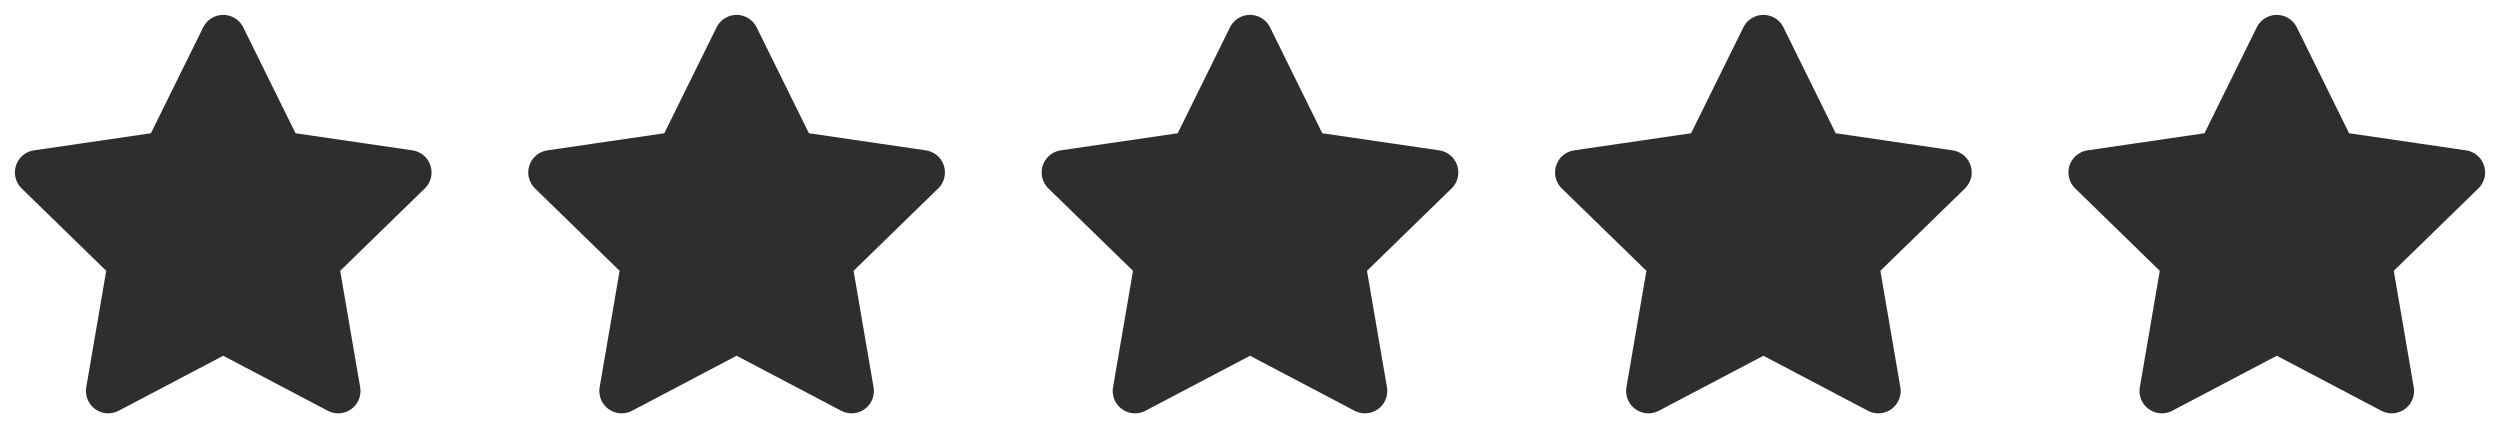
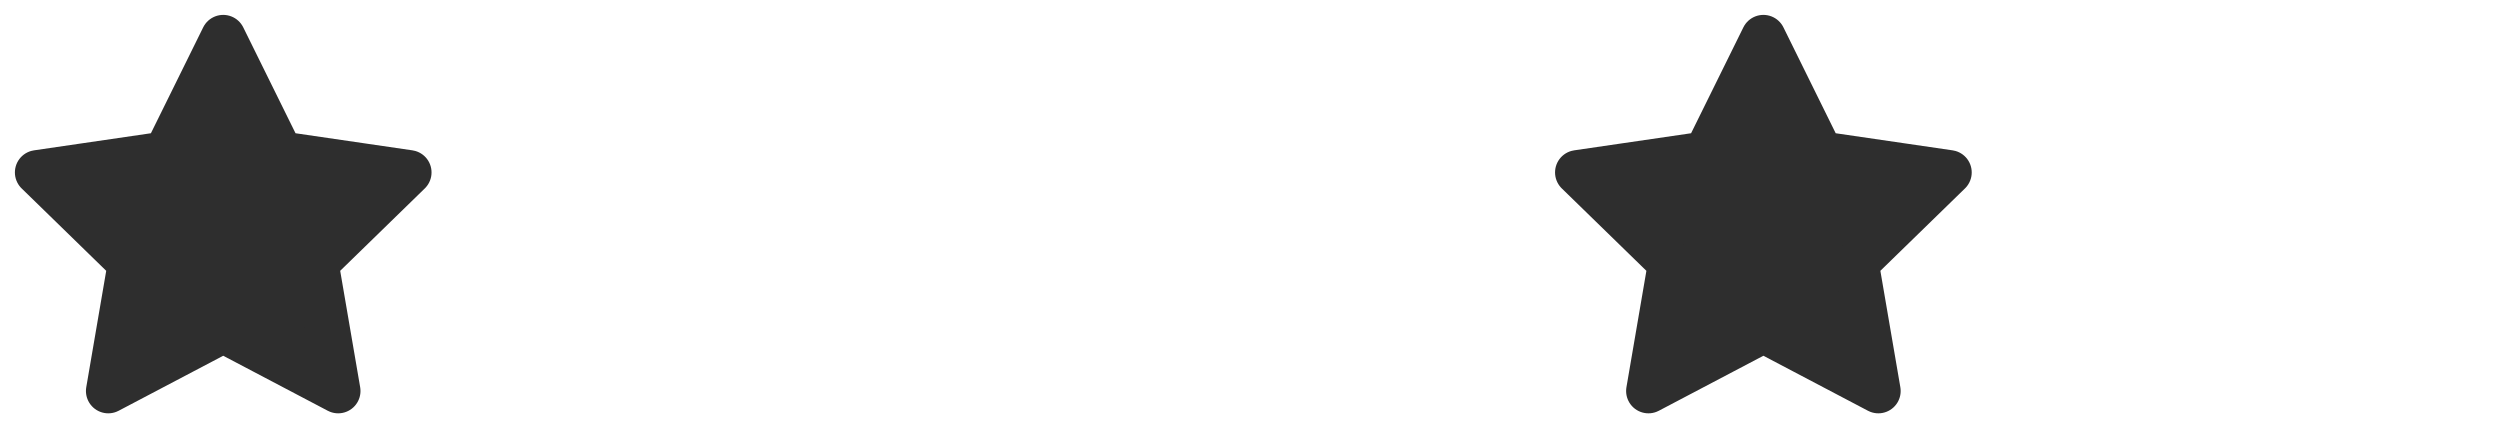
<svg xmlns="http://www.w3.org/2000/svg" width="112" height="20" viewBox="0 0 112 20" fill="none">
-   <path d="M102 1.667L104.575 6.883L110.333 7.725L106.167 11.783L107.15 17.517L102 14.808L96.85 17.517L97.833 11.783L93.666 7.725L99.425 6.883L102 1.667Z" fill="#2E2E2E" stroke="#2E2E2E" stroke-width="2" stroke-linecap="round" stroke-linejoin="round" />
  <path d="M79 1.667L81.575 6.883L87.333 7.725L83.166 11.783L84.15 17.517L79 14.808L73.85 17.517L74.833 11.783L70.666 7.725L76.425 6.883L79 1.667Z" fill="#2E2E2E" stroke="#2E2E2E" stroke-width="2" stroke-linecap="round" stroke-linejoin="round" />
-   <path d="M56 1.667L58.575 6.883L64.333 7.725L60.166 11.783L61.15 17.517L56 14.808L50.85 17.517L51.833 11.783L47.666 7.725L53.425 6.883L56 1.667Z" fill="#2E2E2E" stroke="#2E2E2E" stroke-width="2" stroke-linecap="round" stroke-linejoin="round" />
-   <path d="M33 1.667L35.575 6.883L41.333 7.725L37.166 11.783L38.15 17.517L33 14.808L27.85 17.517L28.833 11.783L24.666 7.725L30.425 6.883L33 1.667Z" fill="#2E2E2E" stroke="#2E2E2E" stroke-width="2" stroke-linecap="round" stroke-linejoin="round" />
  <path d="M10 1.667L12.575 6.883L18.333 7.725L14.166 11.783L15.15 17.517L10 14.808L4.85 17.517L5.833 11.783L1.667 7.725L7.425 6.883L10 1.667Z" fill="#2E2E2E" stroke="#2E2E2E" stroke-width="2" stroke-linecap="round" stroke-linejoin="round" />
</svg>